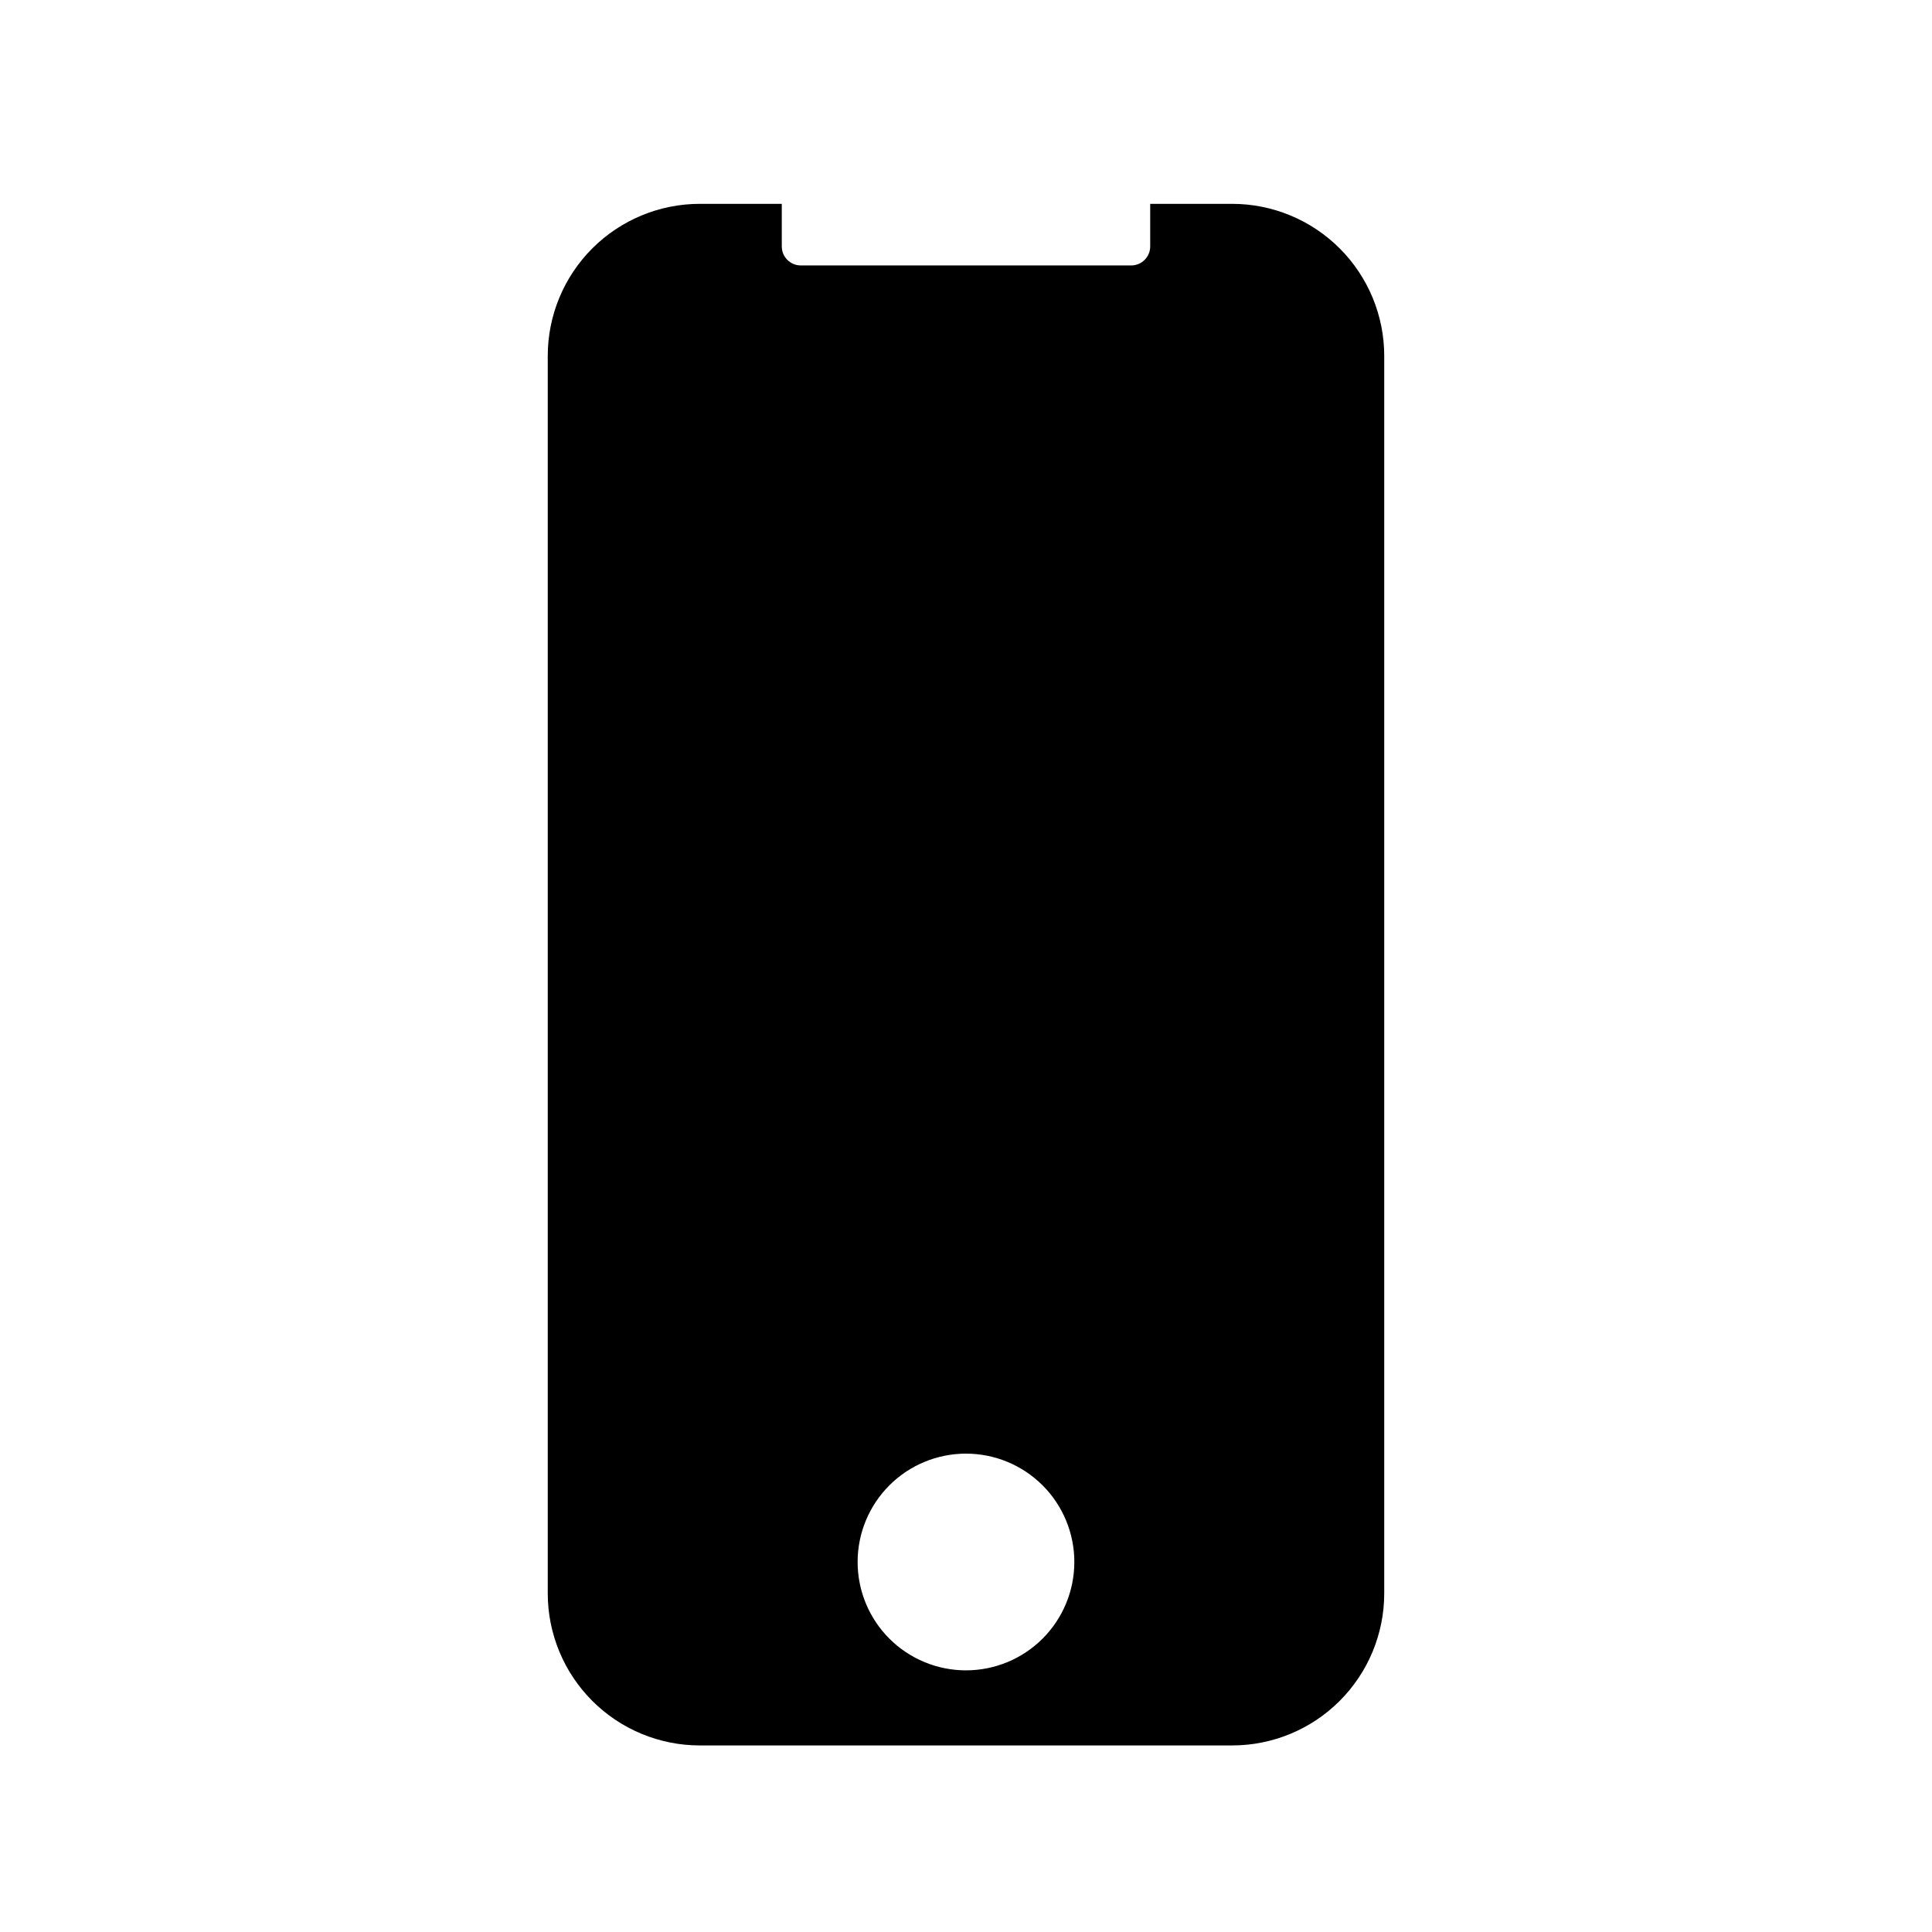
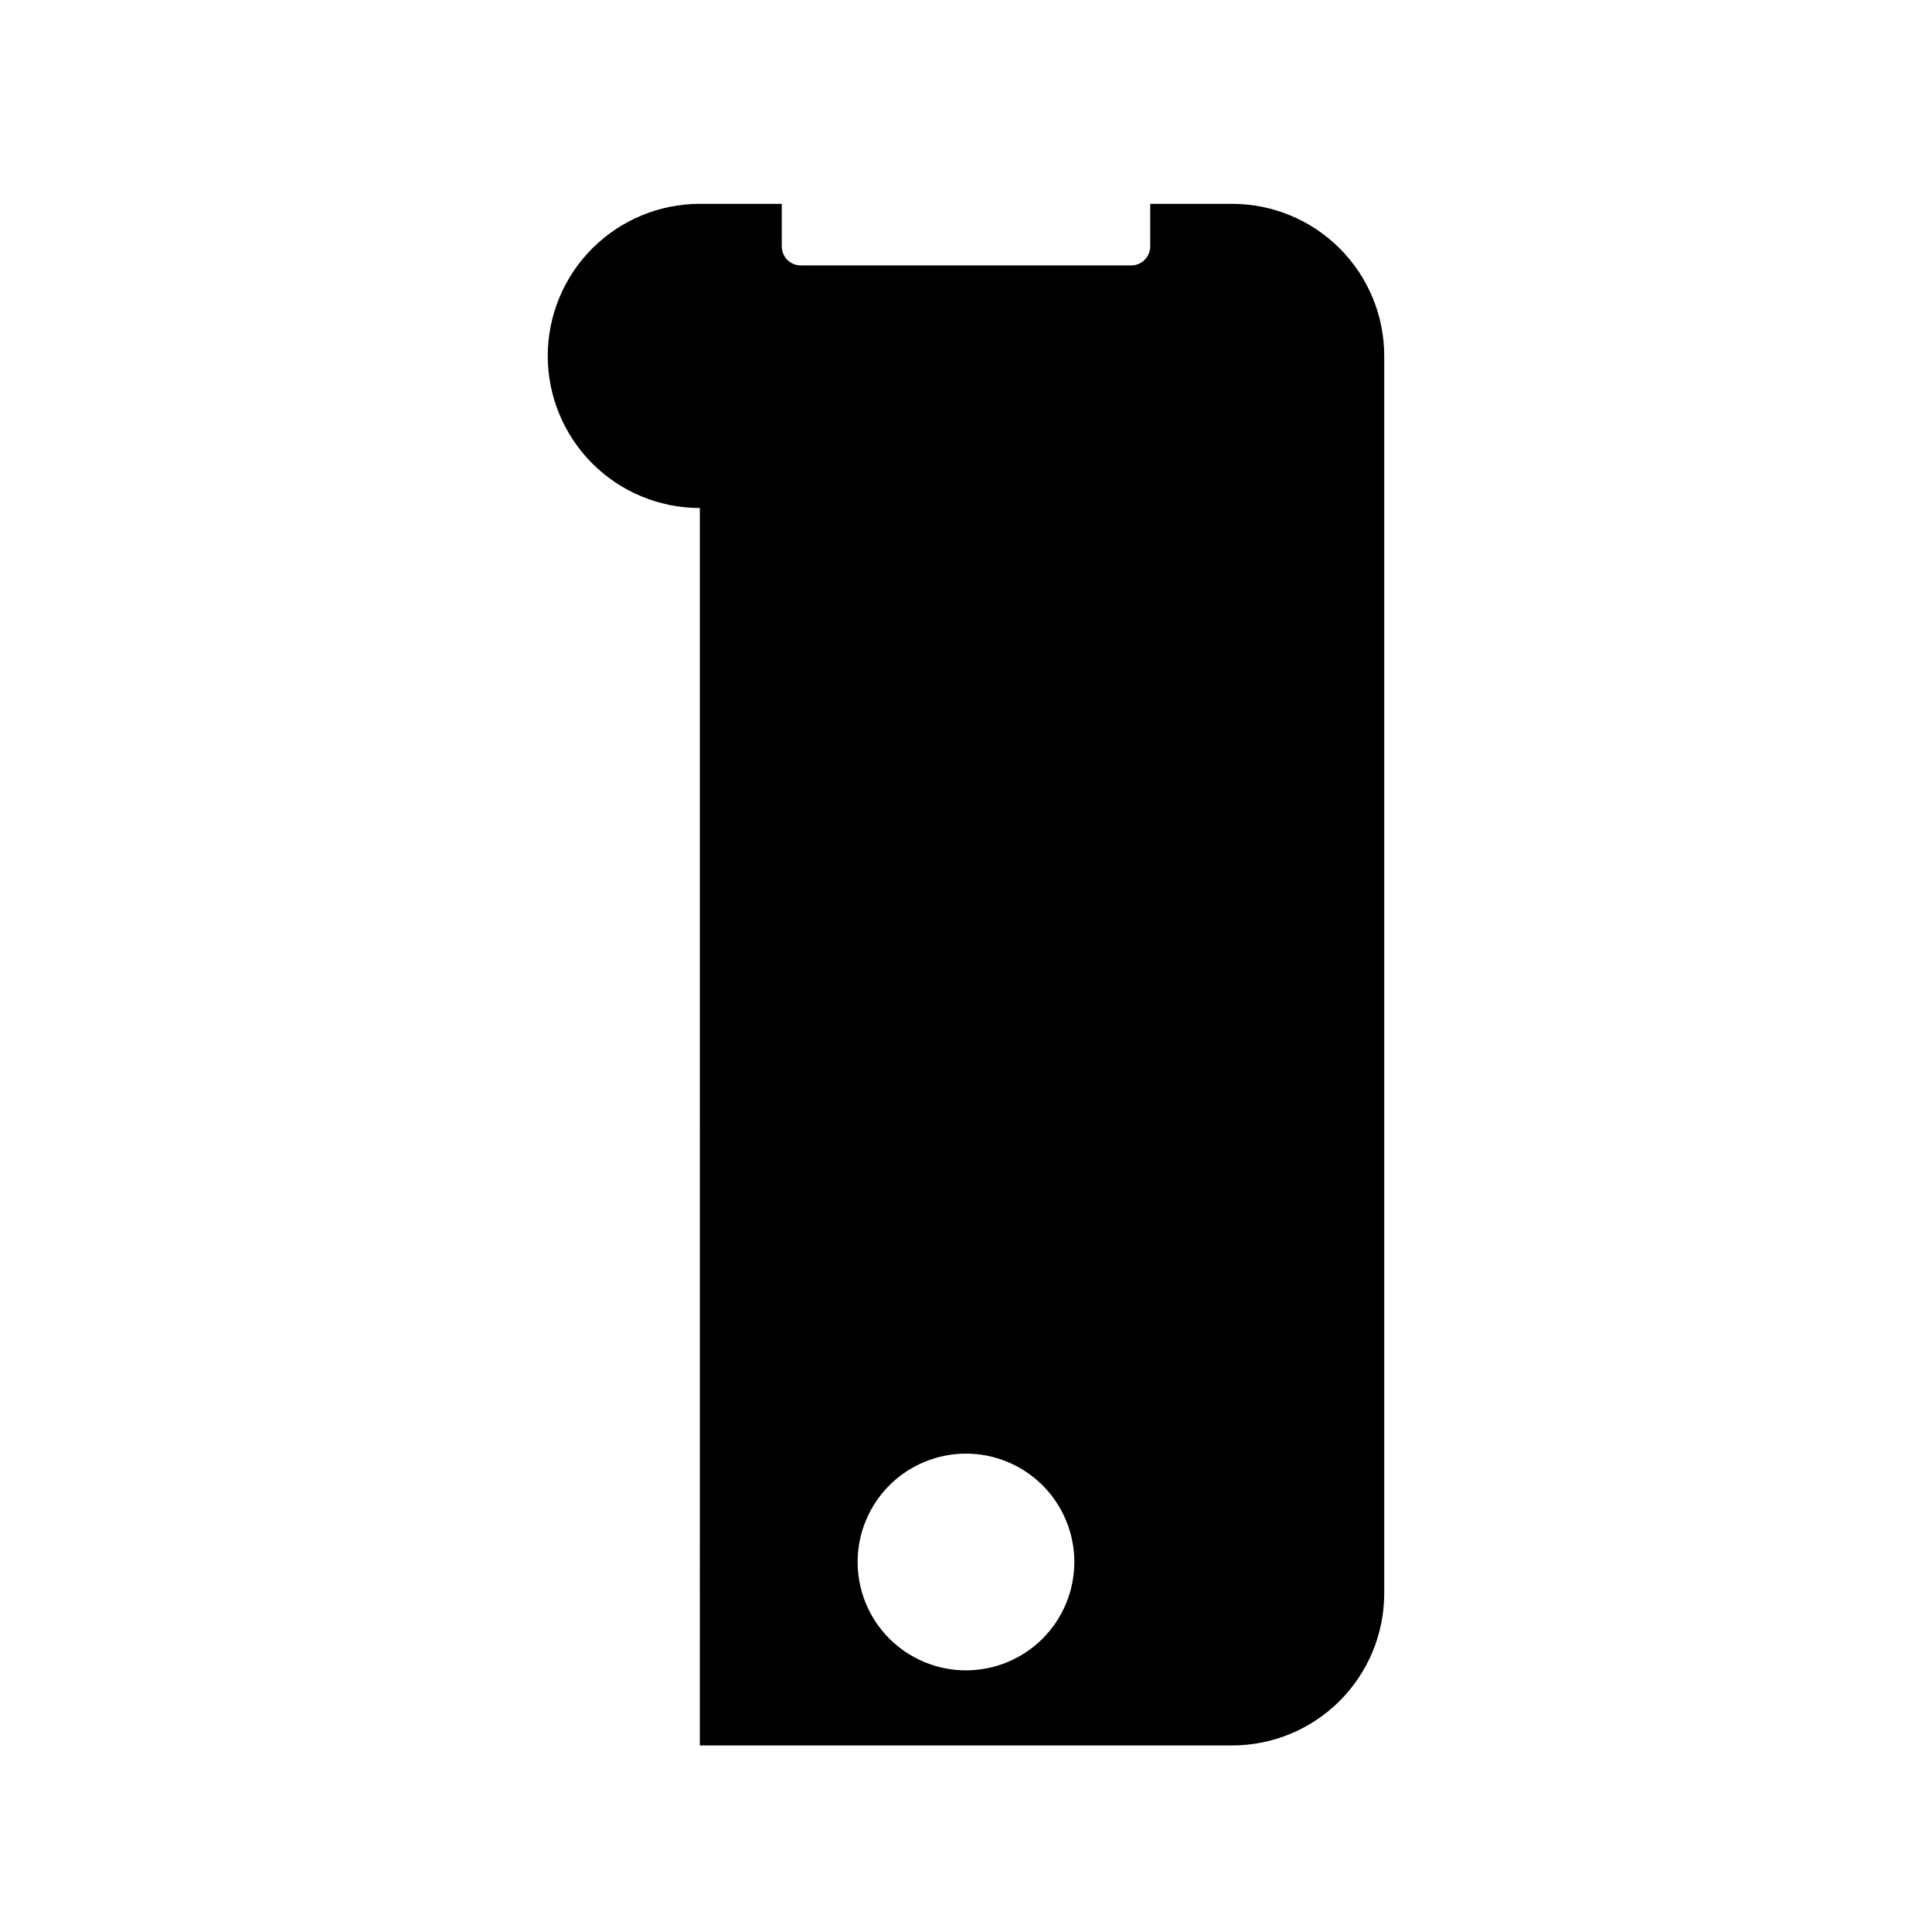
<svg xmlns="http://www.w3.org/2000/svg" fill="#000000" width="800px" height="800px" version="1.1" viewBox="144 144 512 512">
-   <path d="m329.46 606.56h141.07c10.691 0 20.941-4.246 28.5-11.805s11.805-17.809 11.805-28.5v-327.93c0-10.688-4.246-20.938-11.805-28.496s-17.809-11.809-28.5-11.809h-21.715v11.285c0 1.34-0.531 2.621-1.473 3.562-0.945 0.945-2.227 1.477-3.562 1.477h-87.562c-2.785 0-5.039-2.254-5.039-5.039v-11.285h-21.715c-10.688 0-20.941 4.25-28.5 11.809s-11.805 17.809-11.805 28.496v327.93c0 10.691 4.246 20.941 11.805 28.5s17.812 11.805 28.5 11.805zm70.535-77.332c7.613 0 14.918 3.023 20.305 8.41 5.387 5.387 8.41 12.691 8.41 20.305 0 7.617-3.023 14.922-8.41 20.309-5.387 5.383-12.691 8.41-20.305 8.41-7.617 0-14.922-3.027-20.309-8.41-5.383-5.387-8.41-12.691-8.41-20.309 0-7.613 3.027-14.918 8.41-20.305 5.387-5.387 12.691-8.41 20.309-8.41z" />
+   <path d="m329.46 606.56h141.07c10.691 0 20.941-4.246 28.5-11.805s11.805-17.809 11.805-28.5v-327.93c0-10.688-4.246-20.938-11.805-28.496s-17.809-11.809-28.5-11.809h-21.715v11.285c0 1.34-0.531 2.621-1.473 3.562-0.945 0.945-2.227 1.477-3.562 1.477h-87.562c-2.785 0-5.039-2.254-5.039-5.039v-11.285h-21.715c-10.688 0-20.941 4.25-28.5 11.809s-11.805 17.809-11.805 28.496c0 10.691 4.246 20.941 11.805 28.5s17.812 11.805 28.5 11.805zm70.535-77.332c7.613 0 14.918 3.023 20.305 8.41 5.387 5.387 8.41 12.691 8.41 20.305 0 7.617-3.023 14.922-8.41 20.309-5.387 5.383-12.691 8.41-20.305 8.41-7.617 0-14.922-3.027-20.309-8.41-5.383-5.387-8.41-12.691-8.41-20.309 0-7.613 3.027-14.918 8.41-20.305 5.387-5.387 12.691-8.41 20.309-8.41z" />
</svg>